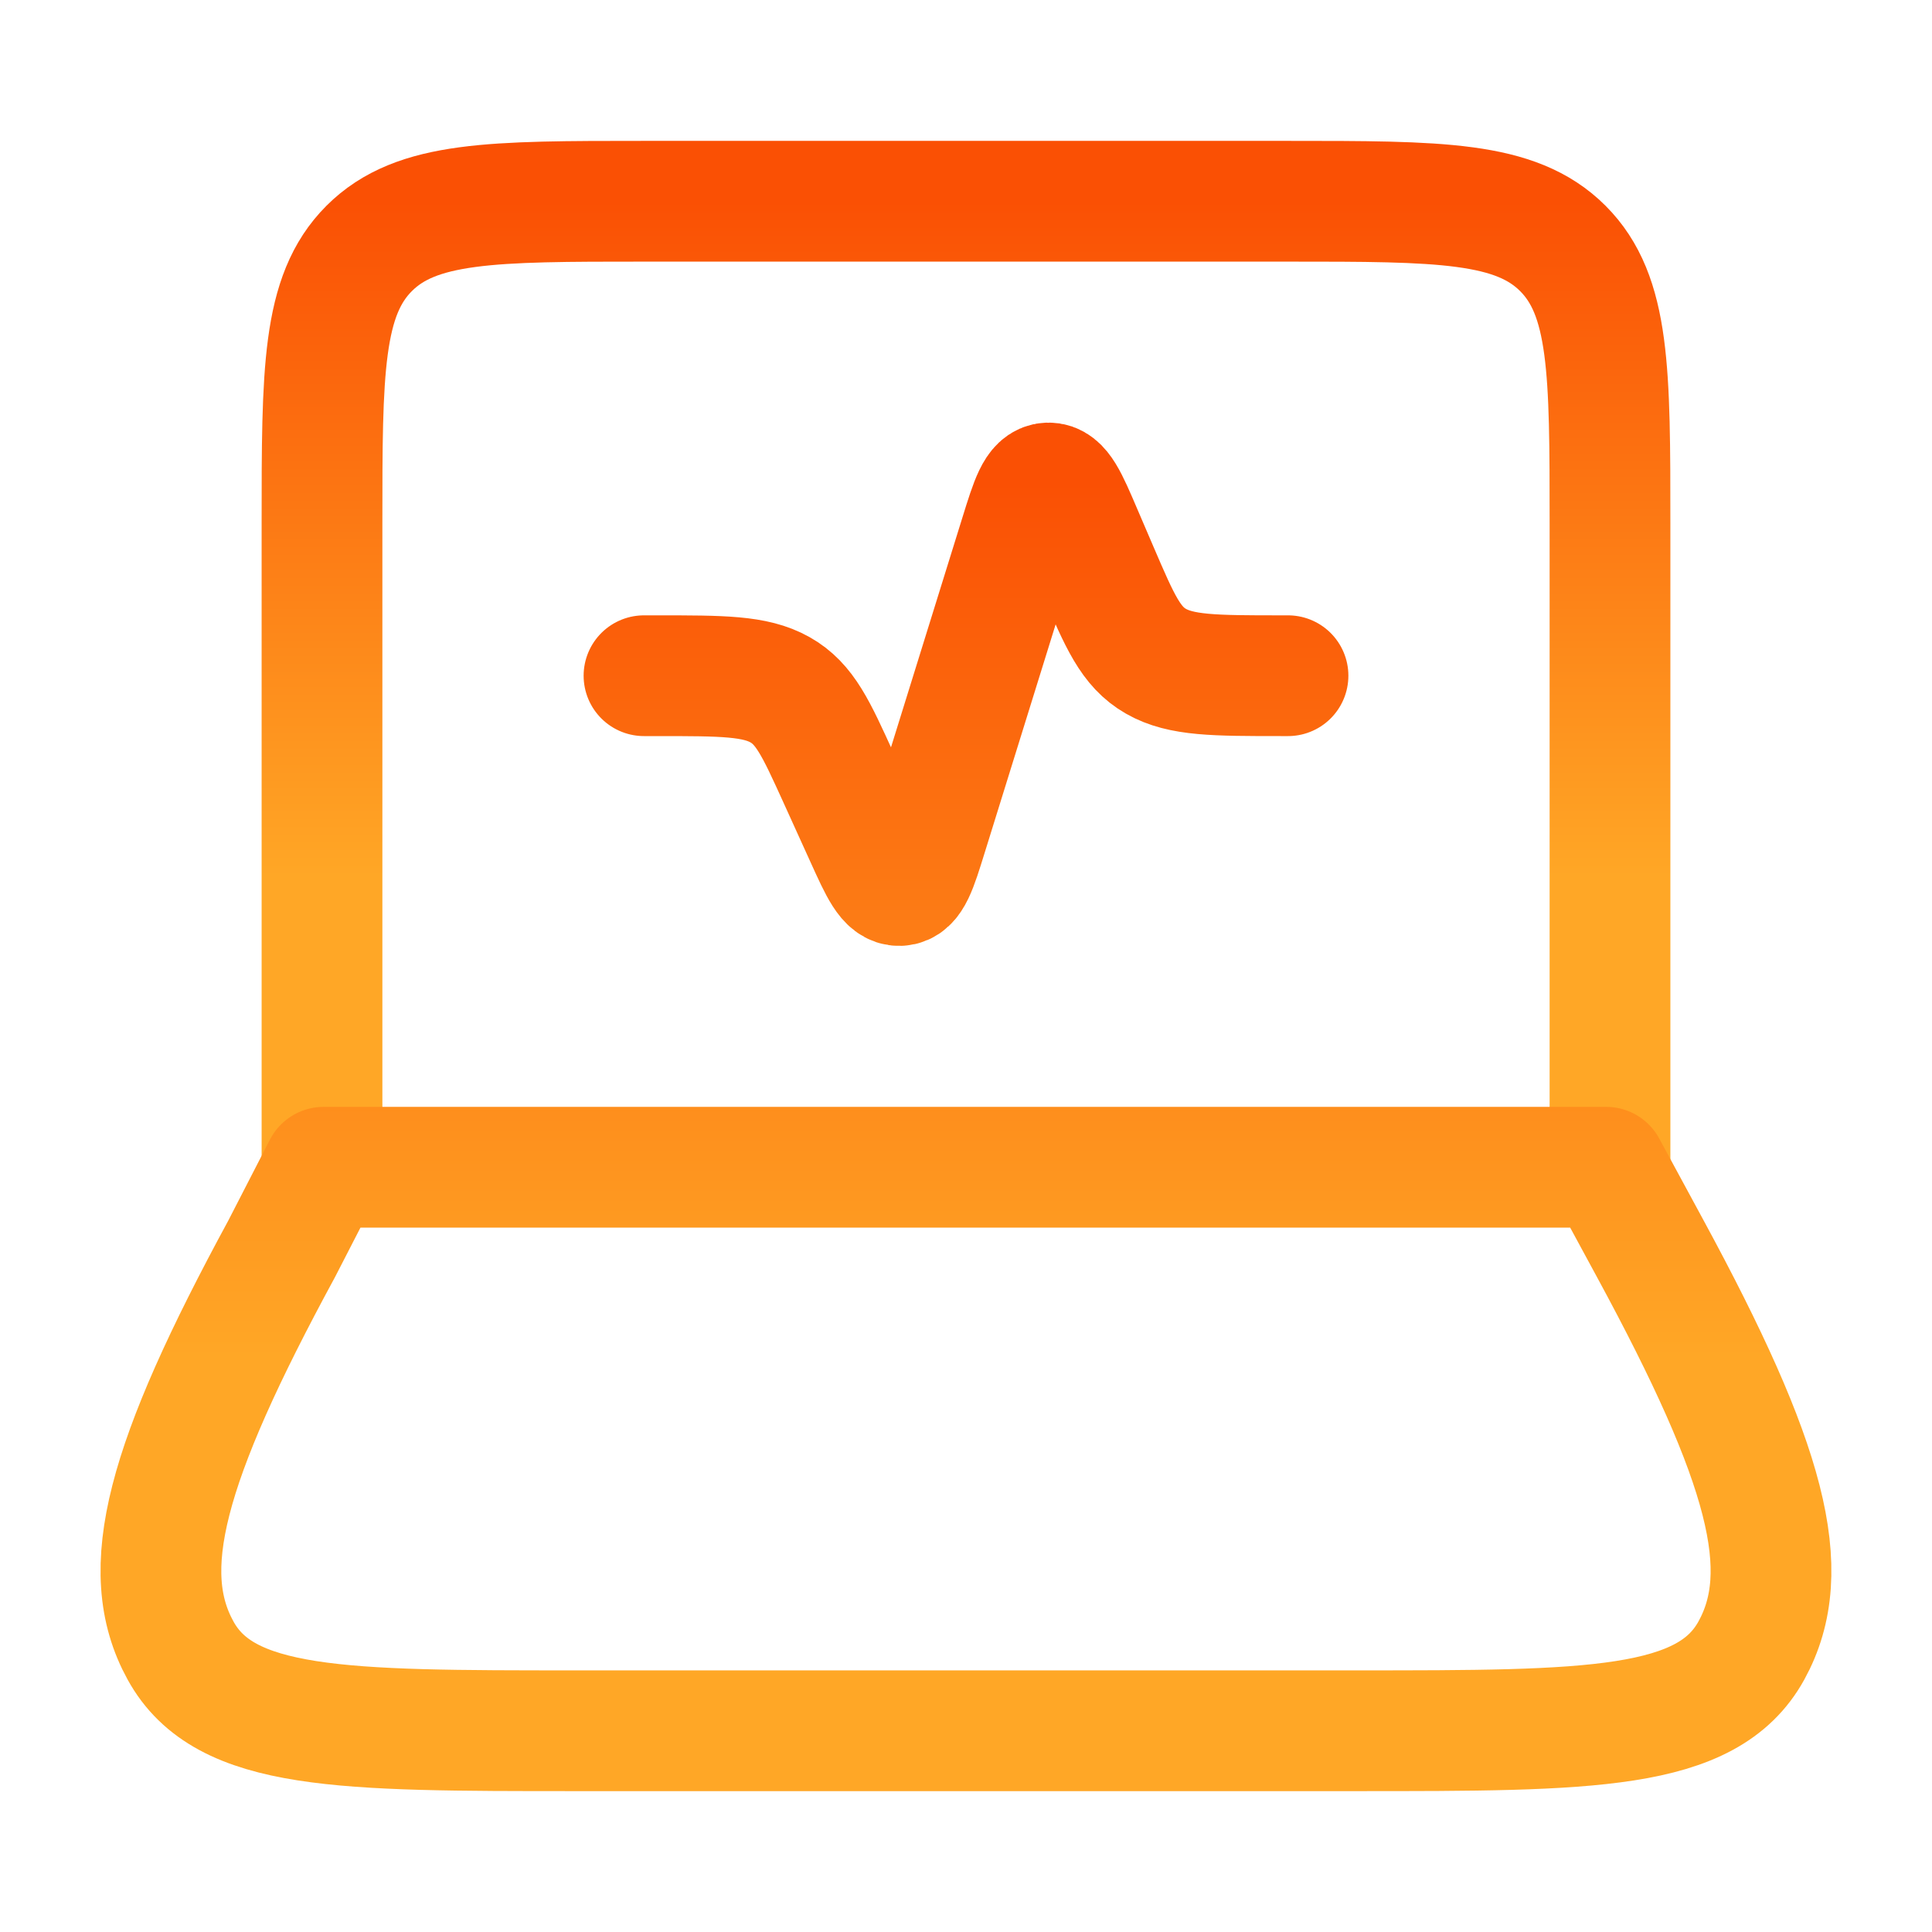
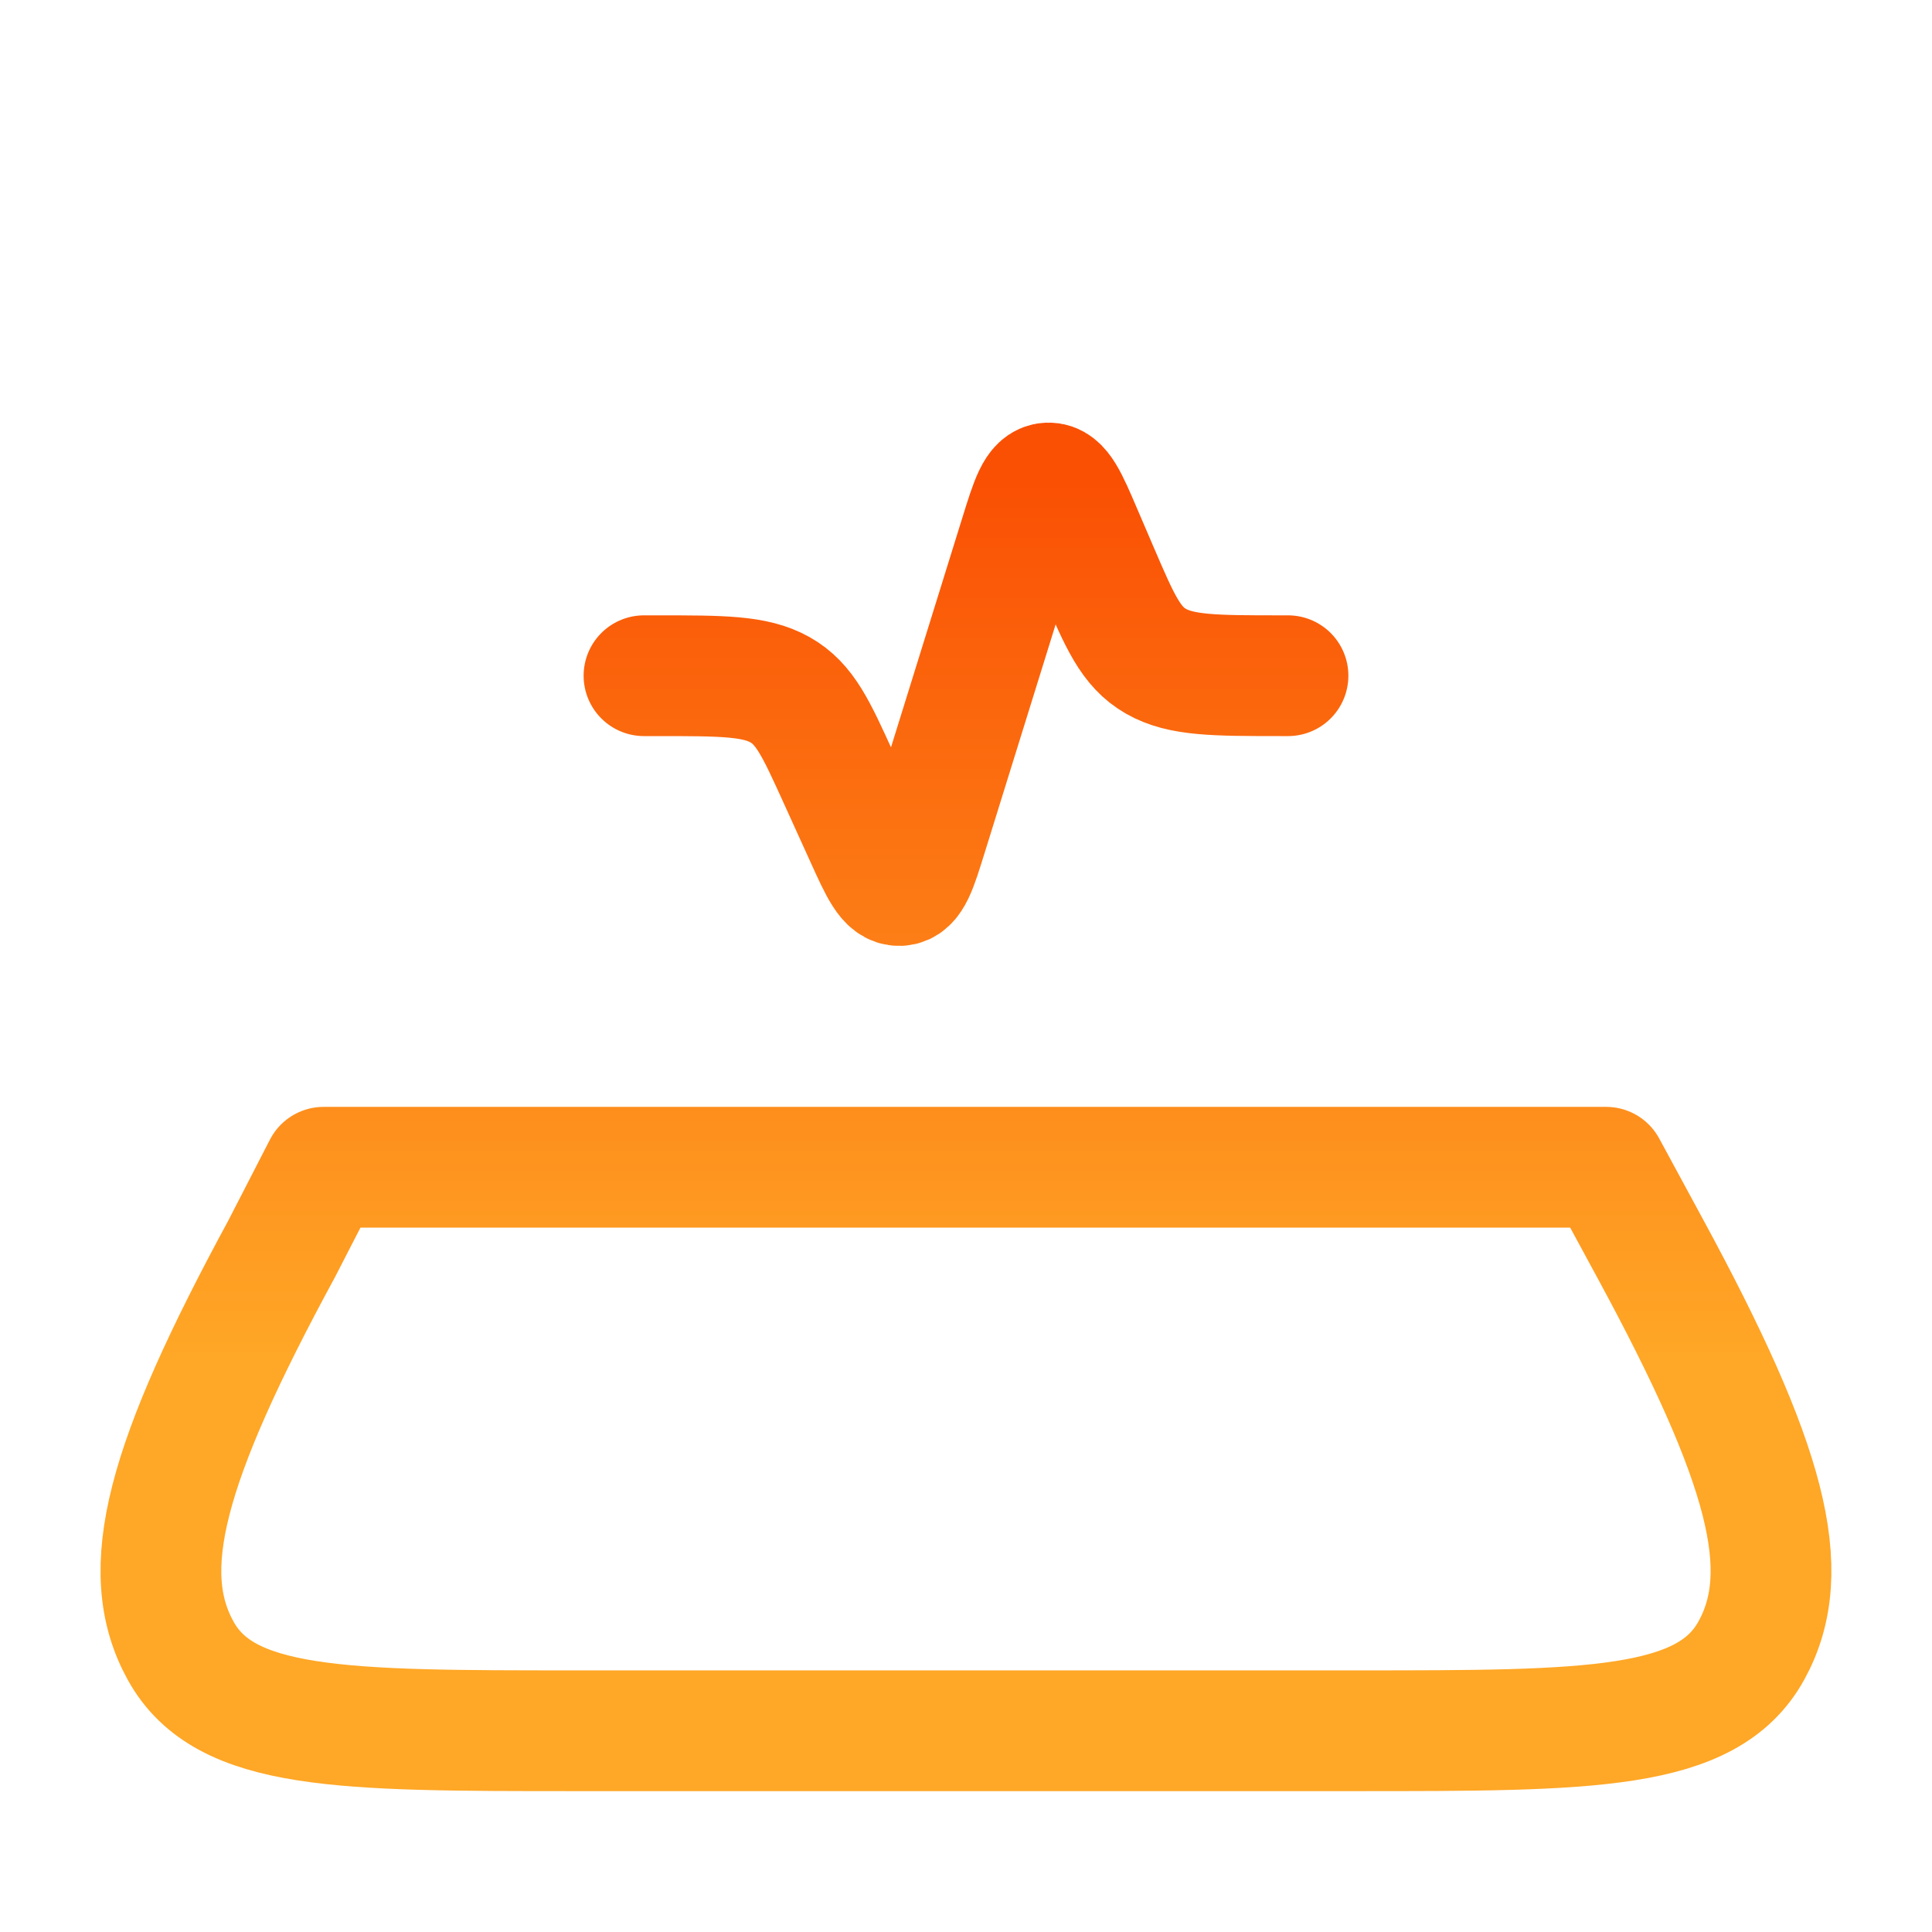
<svg xmlns="http://www.w3.org/2000/svg" width="48" height="48" viewBox="0 0 48 48" fill="none">
-   <path d="M40 29V13C40 9.228 40 7.344 38.828 6.172C37.656 5 35.772 5 32 5H16C12.228 5 10.344 5 9.172 6.172C8 7.344 8 9.228 8 13V29" stroke="url(#paint0_linear_283_798)" stroke-width="3" stroke-linecap="round" stroke-linejoin="round" />
  <path d="M16 16.788H16.324C17.946 16.788 18.758 16.788 19.378 17.136C19.998 17.484 20.274 18.096 20.832 19.322L21.504 20.802C21.87 21.61 22.054 22.012 22.35 22C22.646 21.988 22.774 21.572 23.032 20.74L25.346 13.294C25.612 12.438 25.746 12.01 26.044 12C26.342 11.99 26.522 12.406 26.878 13.24L27.284 14.186C27.824 15.442 28.092 16.07 28.718 16.428C29.344 16.786 30.17 16.788 31.822 16.788H32M6.996 31.03L8.04 29H39.904L41.004 31.03C43.89 36.354 44.61 39.016 43.512 41.008C42.414 43 39.508 43 33.692 43H14.308C8.49 43 5.582 43 4.486 41.008C3.388 39.016 4.108 36.354 6.996 31.03Z" stroke="url(#paint1_linear_283_798)" stroke-width="3" stroke-linecap="round" stroke-linejoin="round" />
  <defs>
    <linearGradient id="paint0_linear_283_798" x1="24" y1="5" x2="24" y2="29" gradientUnits="userSpaceOnUse">
      <stop stop-color="#FA5004" />
      <stop offset="0.7" stop-color="#FFA726" />
    </linearGradient>
    <linearGradient id="paint1_linear_283_798" x1="23.998" y1="12" x2="23.998" y2="43" gradientUnits="userSpaceOnUse">
      <stop stop-color="#FA5004" />
      <stop offset="0.7" stop-color="#FFA726" />
    </linearGradient>
  </defs>
</svg>